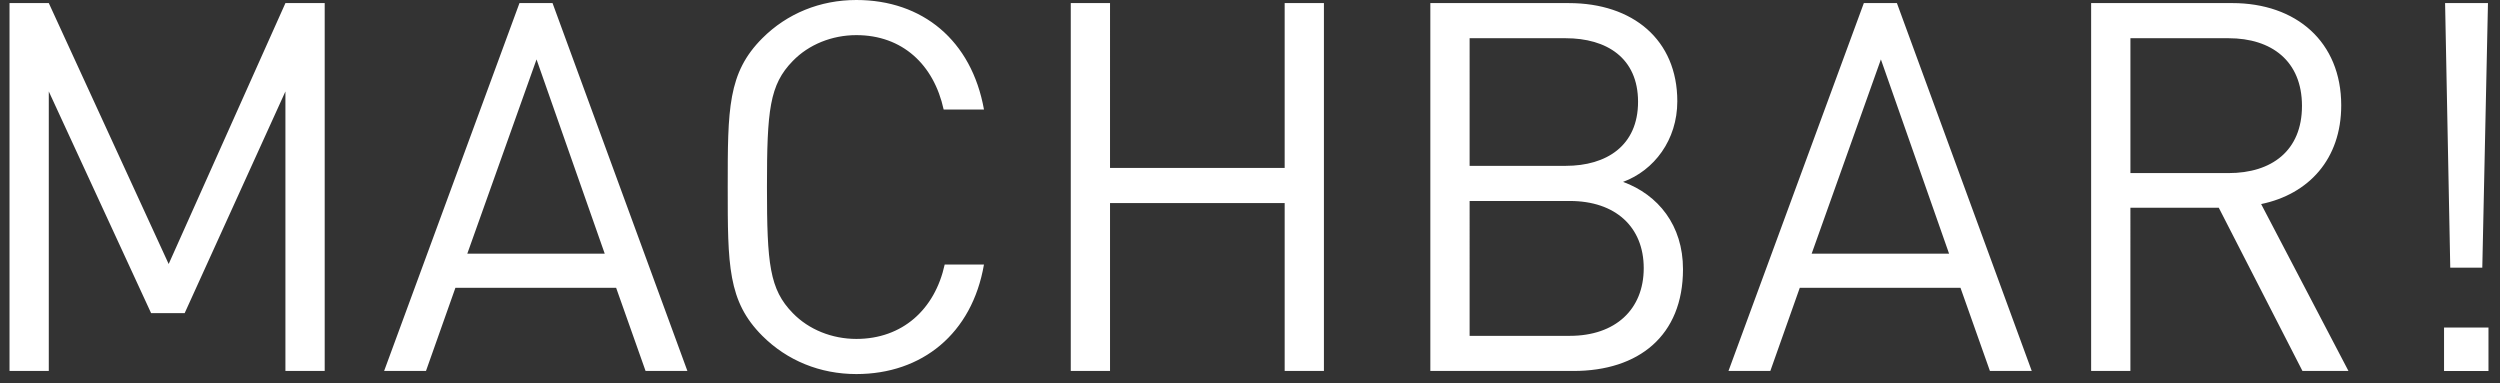
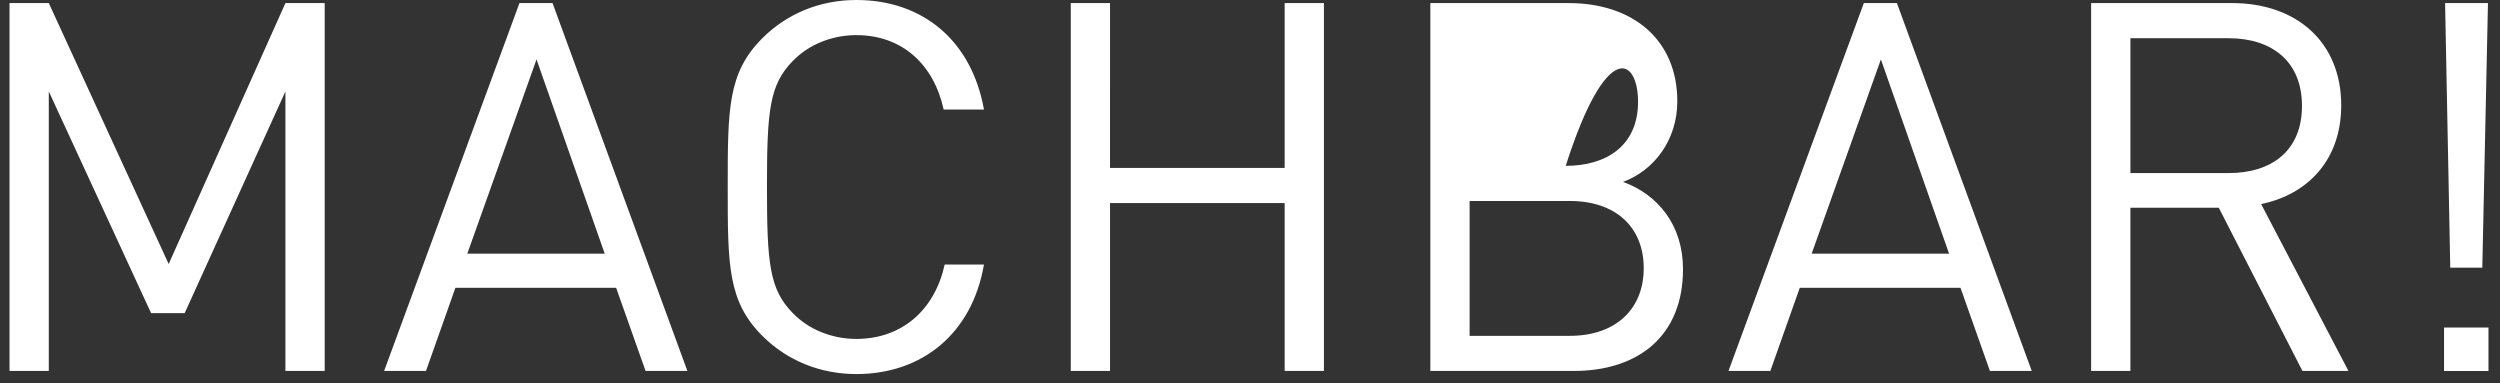
<svg xmlns="http://www.w3.org/2000/svg" version="1.1" id="Ebene_1" x="0px" y="0px" width="269.891px" height="41.386px" viewBox="0 0 269.891 41.386" enable-background="new 0 0 269.891 41.386" xml:space="preserve">
  <rect x="0" y="0" width="269.891" height="41.386" fill="#333333" stroke="none" />
-   <path fill="#FFFFFF" d="M268.647,35.362h-4.797v4.687h4.797V35.362z M268.592,0.334h-4.629l0.558,28.559h3.459L268.592,0.334z   M248.513,11.435c0,4.852-3.291,7.251-7.922,7.251h-10.598V4.127h10.598C245.222,4.127,248.513,6.581,248.513,11.435   M253.532,40.048l-9.427-18.018c5.132-1.059,8.646-4.852,8.646-10.653c0-6.86-4.854-11.044-11.77-11.044h-15.229v39.714h4.239  V22.423h9.538l9.036,17.625H253.532z M210.416,27.387H195.58l7.475-20.973L210.416,27.387z M219.341,40.048L204.783,0.334h-3.57  L186.6,40.048h4.518l3.18-8.98h17.348l3.179,8.98H219.341z M177.451,28.949c0,4.461-3.066,7.307-7.976,7.307h-10.821V21.697h10.821  C174.385,21.697,177.451,24.486,177.451,28.949 M176.838,10.987c0,4.742-3.401,6.917-7.809,6.917h-10.375V4.127h10.375  C173.436,4.127,176.838,6.246,176.838,10.987 M181.69,29.06c0-4.741-2.677-8.032-6.47-9.426c3.347-1.228,5.856-4.519,5.856-8.701  c0-6.639-4.797-10.599-11.713-10.599h-14.949v39.714h15.451C176.895,40.048,181.69,36.255,181.69,29.06 M142.926,40.048V0.334  h-4.238v17.793h-18.854V0.334h-4.238v39.714h4.238V21.921h18.854v18.127H142.926z M106.225,28.558h-4.24  c-1.06,4.854-4.572,8.031-9.537,8.031c-2.621,0-5.132-1.004-6.861-2.787c-2.51-2.566-2.789-5.301-2.789-13.61  c0-8.31,0.279-11.044,2.789-13.61c1.729-1.784,4.24-2.789,6.861-2.789c4.965,0,8.366,3.18,9.426,8.032h4.353  C104.887,4.351,99.587,0,92.449,0c-3.904,0-7.475,1.45-10.152,4.128c-3.735,3.737-3.735,7.642-3.735,16.064  c0,8.423,0,12.327,3.735,16.063c2.679,2.678,6.248,4.127,10.152,4.127C99.531,40.382,104.941,36.033,106.225,28.558 M65.285,27.387  H50.447l7.475-20.973L65.285,27.387z M74.209,40.048L59.65,0.334h-3.57L41.468,40.048h4.519l3.179-8.98h17.349l3.179,8.98H74.209z   M35.053,40.048V0.334h-4.239L18.209,28.501L5.268,0.334h-4.24v39.714h4.239V9.872l11.044,23.93h3.626l10.876-23.93v30.176H35.053z" />
+   <path fill="#FFFFFF" d="M268.647,35.362h-4.797v4.687h4.797V35.362z M268.592,0.334h-4.629l0.558,28.559h3.459L268.592,0.334z   M248.513,11.435c0,4.852-3.291,7.251-7.922,7.251h-10.598V4.127h10.598C245.222,4.127,248.513,6.581,248.513,11.435   M253.532,40.048l-9.427-18.018c5.132-1.059,8.646-4.852,8.646-10.653c0-6.86-4.854-11.044-11.77-11.044h-15.229v39.714h4.239  V22.423h9.538l9.036,17.625H253.532z M210.416,27.387H195.58l7.475-20.973L210.416,27.387z M219.341,40.048L204.783,0.334h-3.57  L186.6,40.048h4.518l3.18-8.98h17.348l3.179,8.98H219.341z M177.451,28.949c0,4.461-3.066,7.307-7.976,7.307h-10.821V21.697h10.821  C174.385,21.697,177.451,24.486,177.451,28.949 M176.838,10.987c0,4.742-3.401,6.917-7.809,6.917h-10.375h10.375  C173.436,4.127,176.838,6.246,176.838,10.987 M181.69,29.06c0-4.741-2.677-8.032-6.47-9.426c3.347-1.228,5.856-4.519,5.856-8.701  c0-6.639-4.797-10.599-11.713-10.599h-14.949v39.714h15.451C176.895,40.048,181.69,36.255,181.69,29.06 M142.926,40.048V0.334  h-4.238v17.793h-18.854V0.334h-4.238v39.714h4.238V21.921h18.854v18.127H142.926z M106.225,28.558h-4.24  c-1.06,4.854-4.572,8.031-9.537,8.031c-2.621,0-5.132-1.004-6.861-2.787c-2.51-2.566-2.789-5.301-2.789-13.61  c0-8.31,0.279-11.044,2.789-13.61c1.729-1.784,4.24-2.789,6.861-2.789c4.965,0,8.366,3.18,9.426,8.032h4.353  C104.887,4.351,99.587,0,92.449,0c-3.904,0-7.475,1.45-10.152,4.128c-3.735,3.737-3.735,7.642-3.735,16.064  c0,8.423,0,12.327,3.735,16.063c2.679,2.678,6.248,4.127,10.152,4.127C99.531,40.382,104.941,36.033,106.225,28.558 M65.285,27.387  H50.447l7.475-20.973L65.285,27.387z M74.209,40.048L59.65,0.334h-3.57L41.468,40.048h4.519l3.179-8.98h17.349l3.179,8.98H74.209z   M35.053,40.048V0.334h-4.239L18.209,28.501L5.268,0.334h-4.24v39.714h4.239V9.872l11.044,23.93h3.626l10.876-23.93v30.176H35.053z" />
</svg>